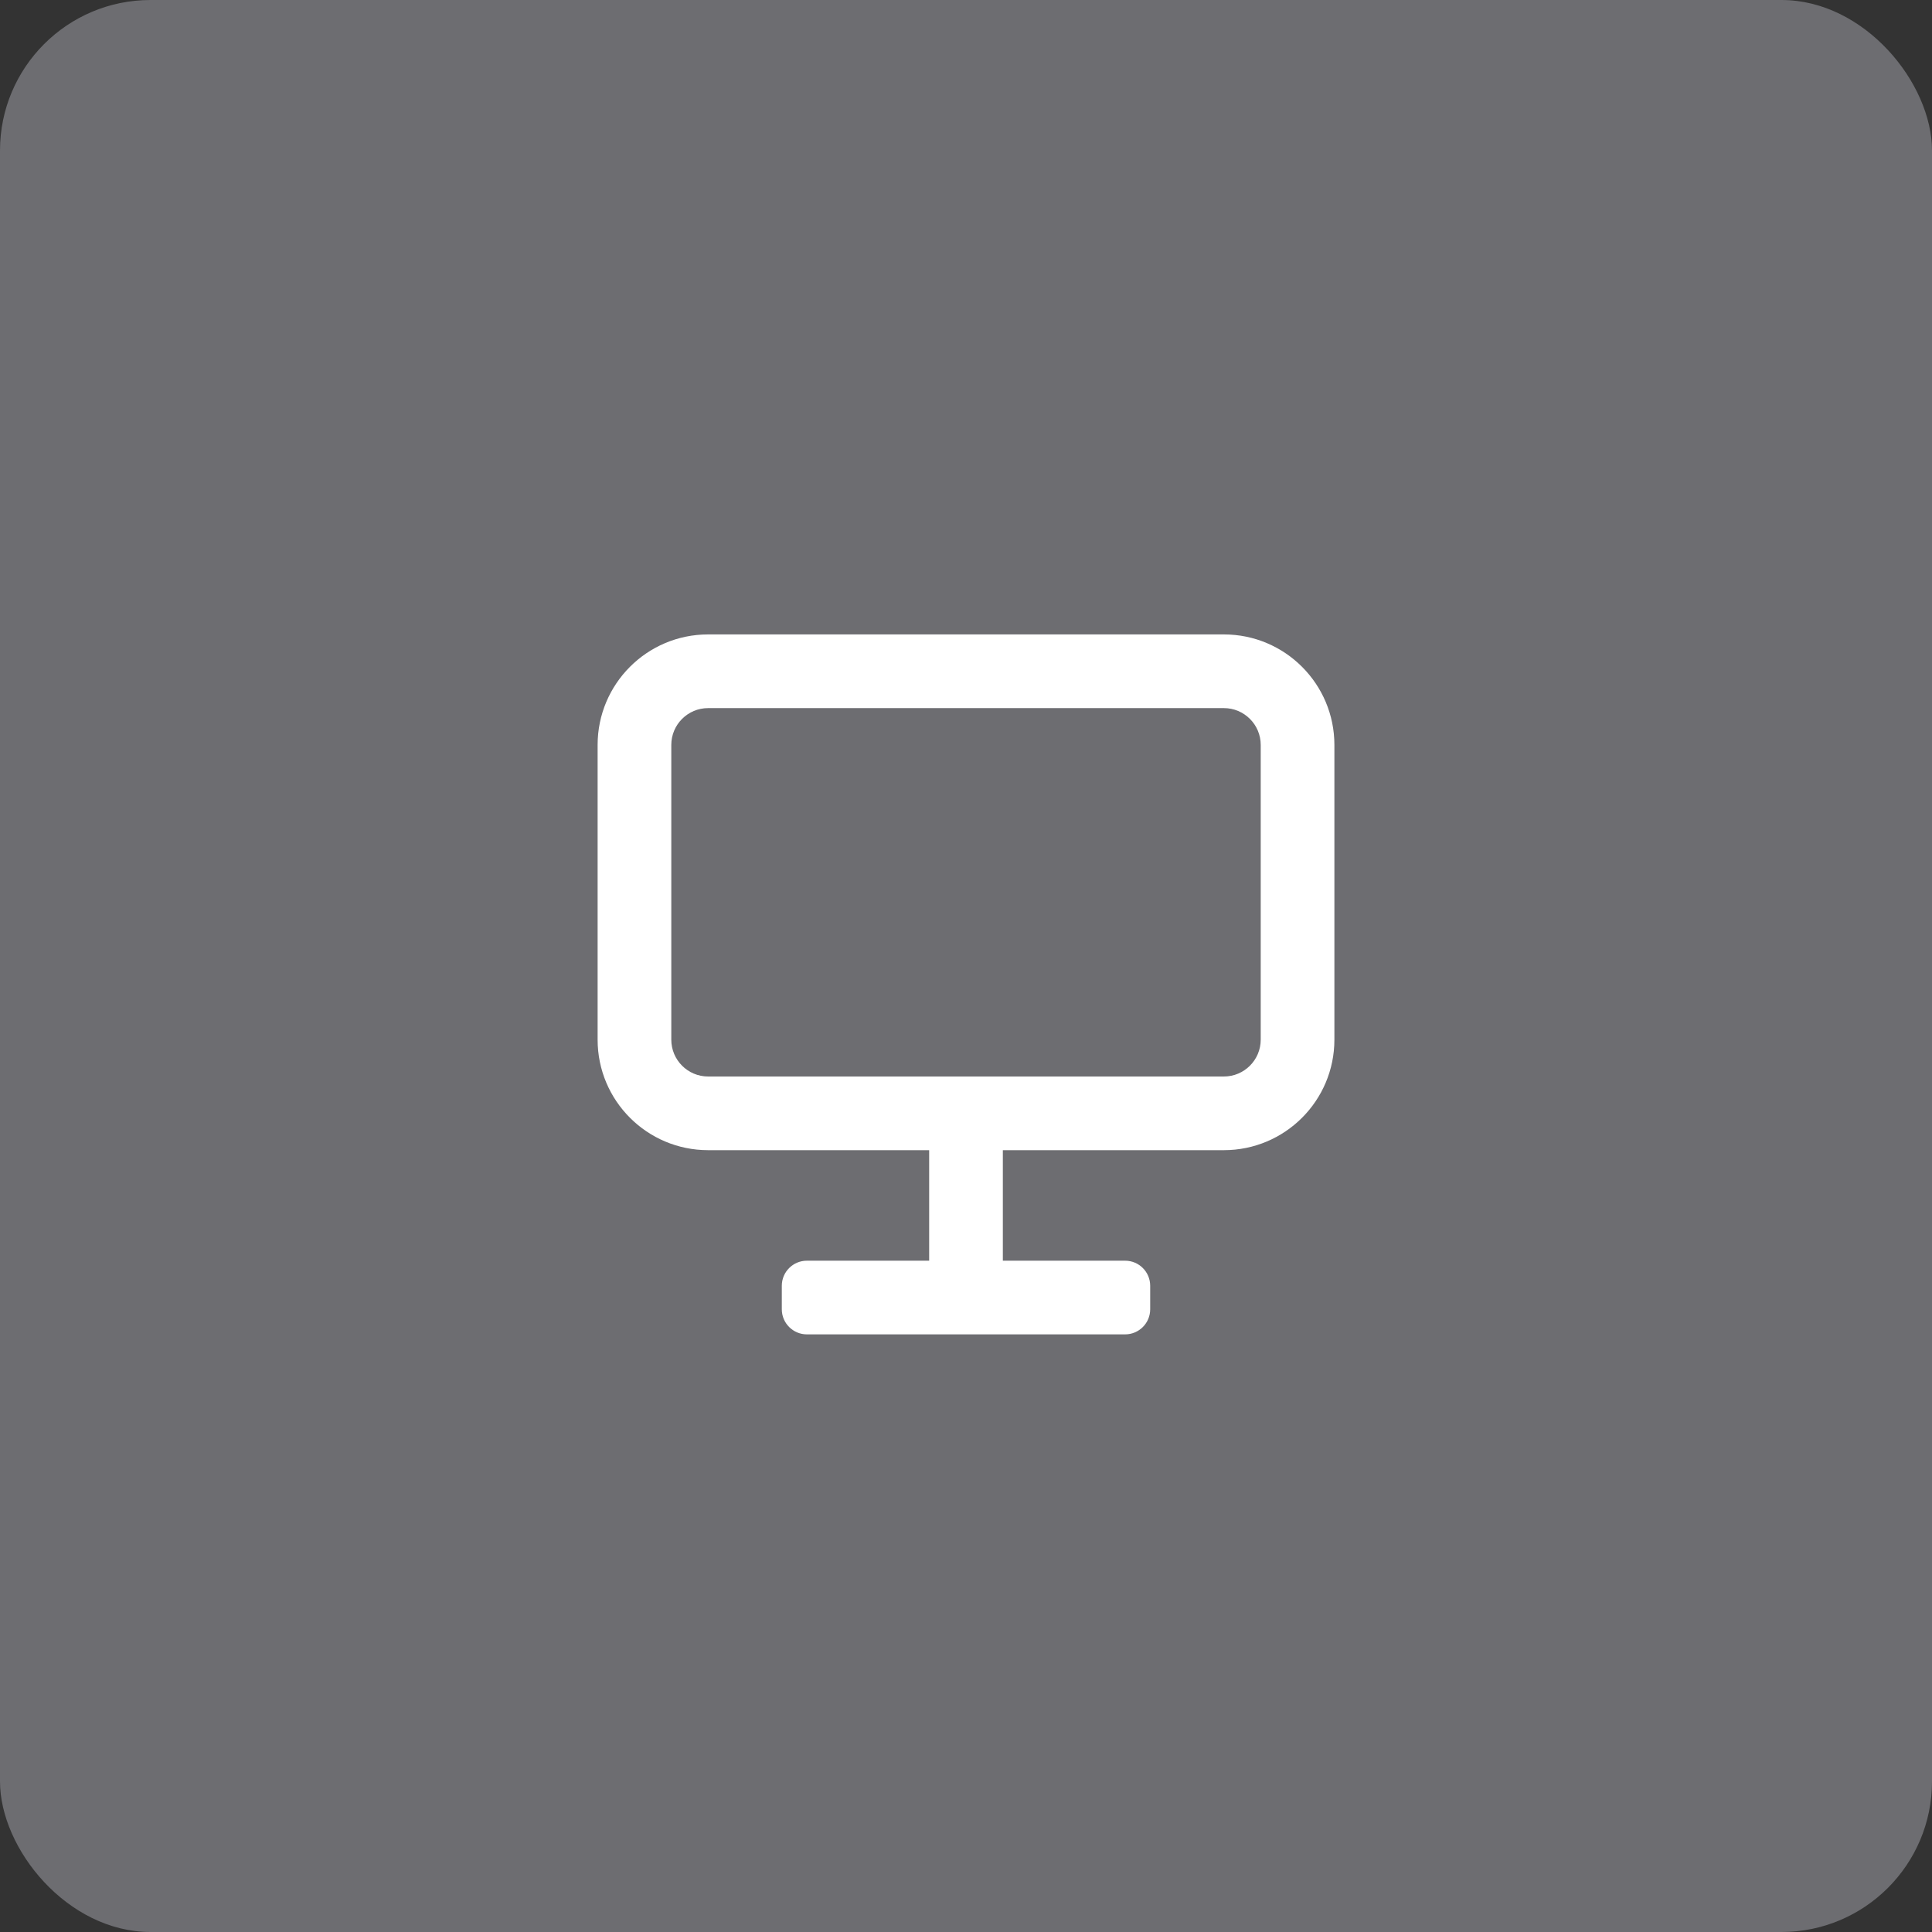
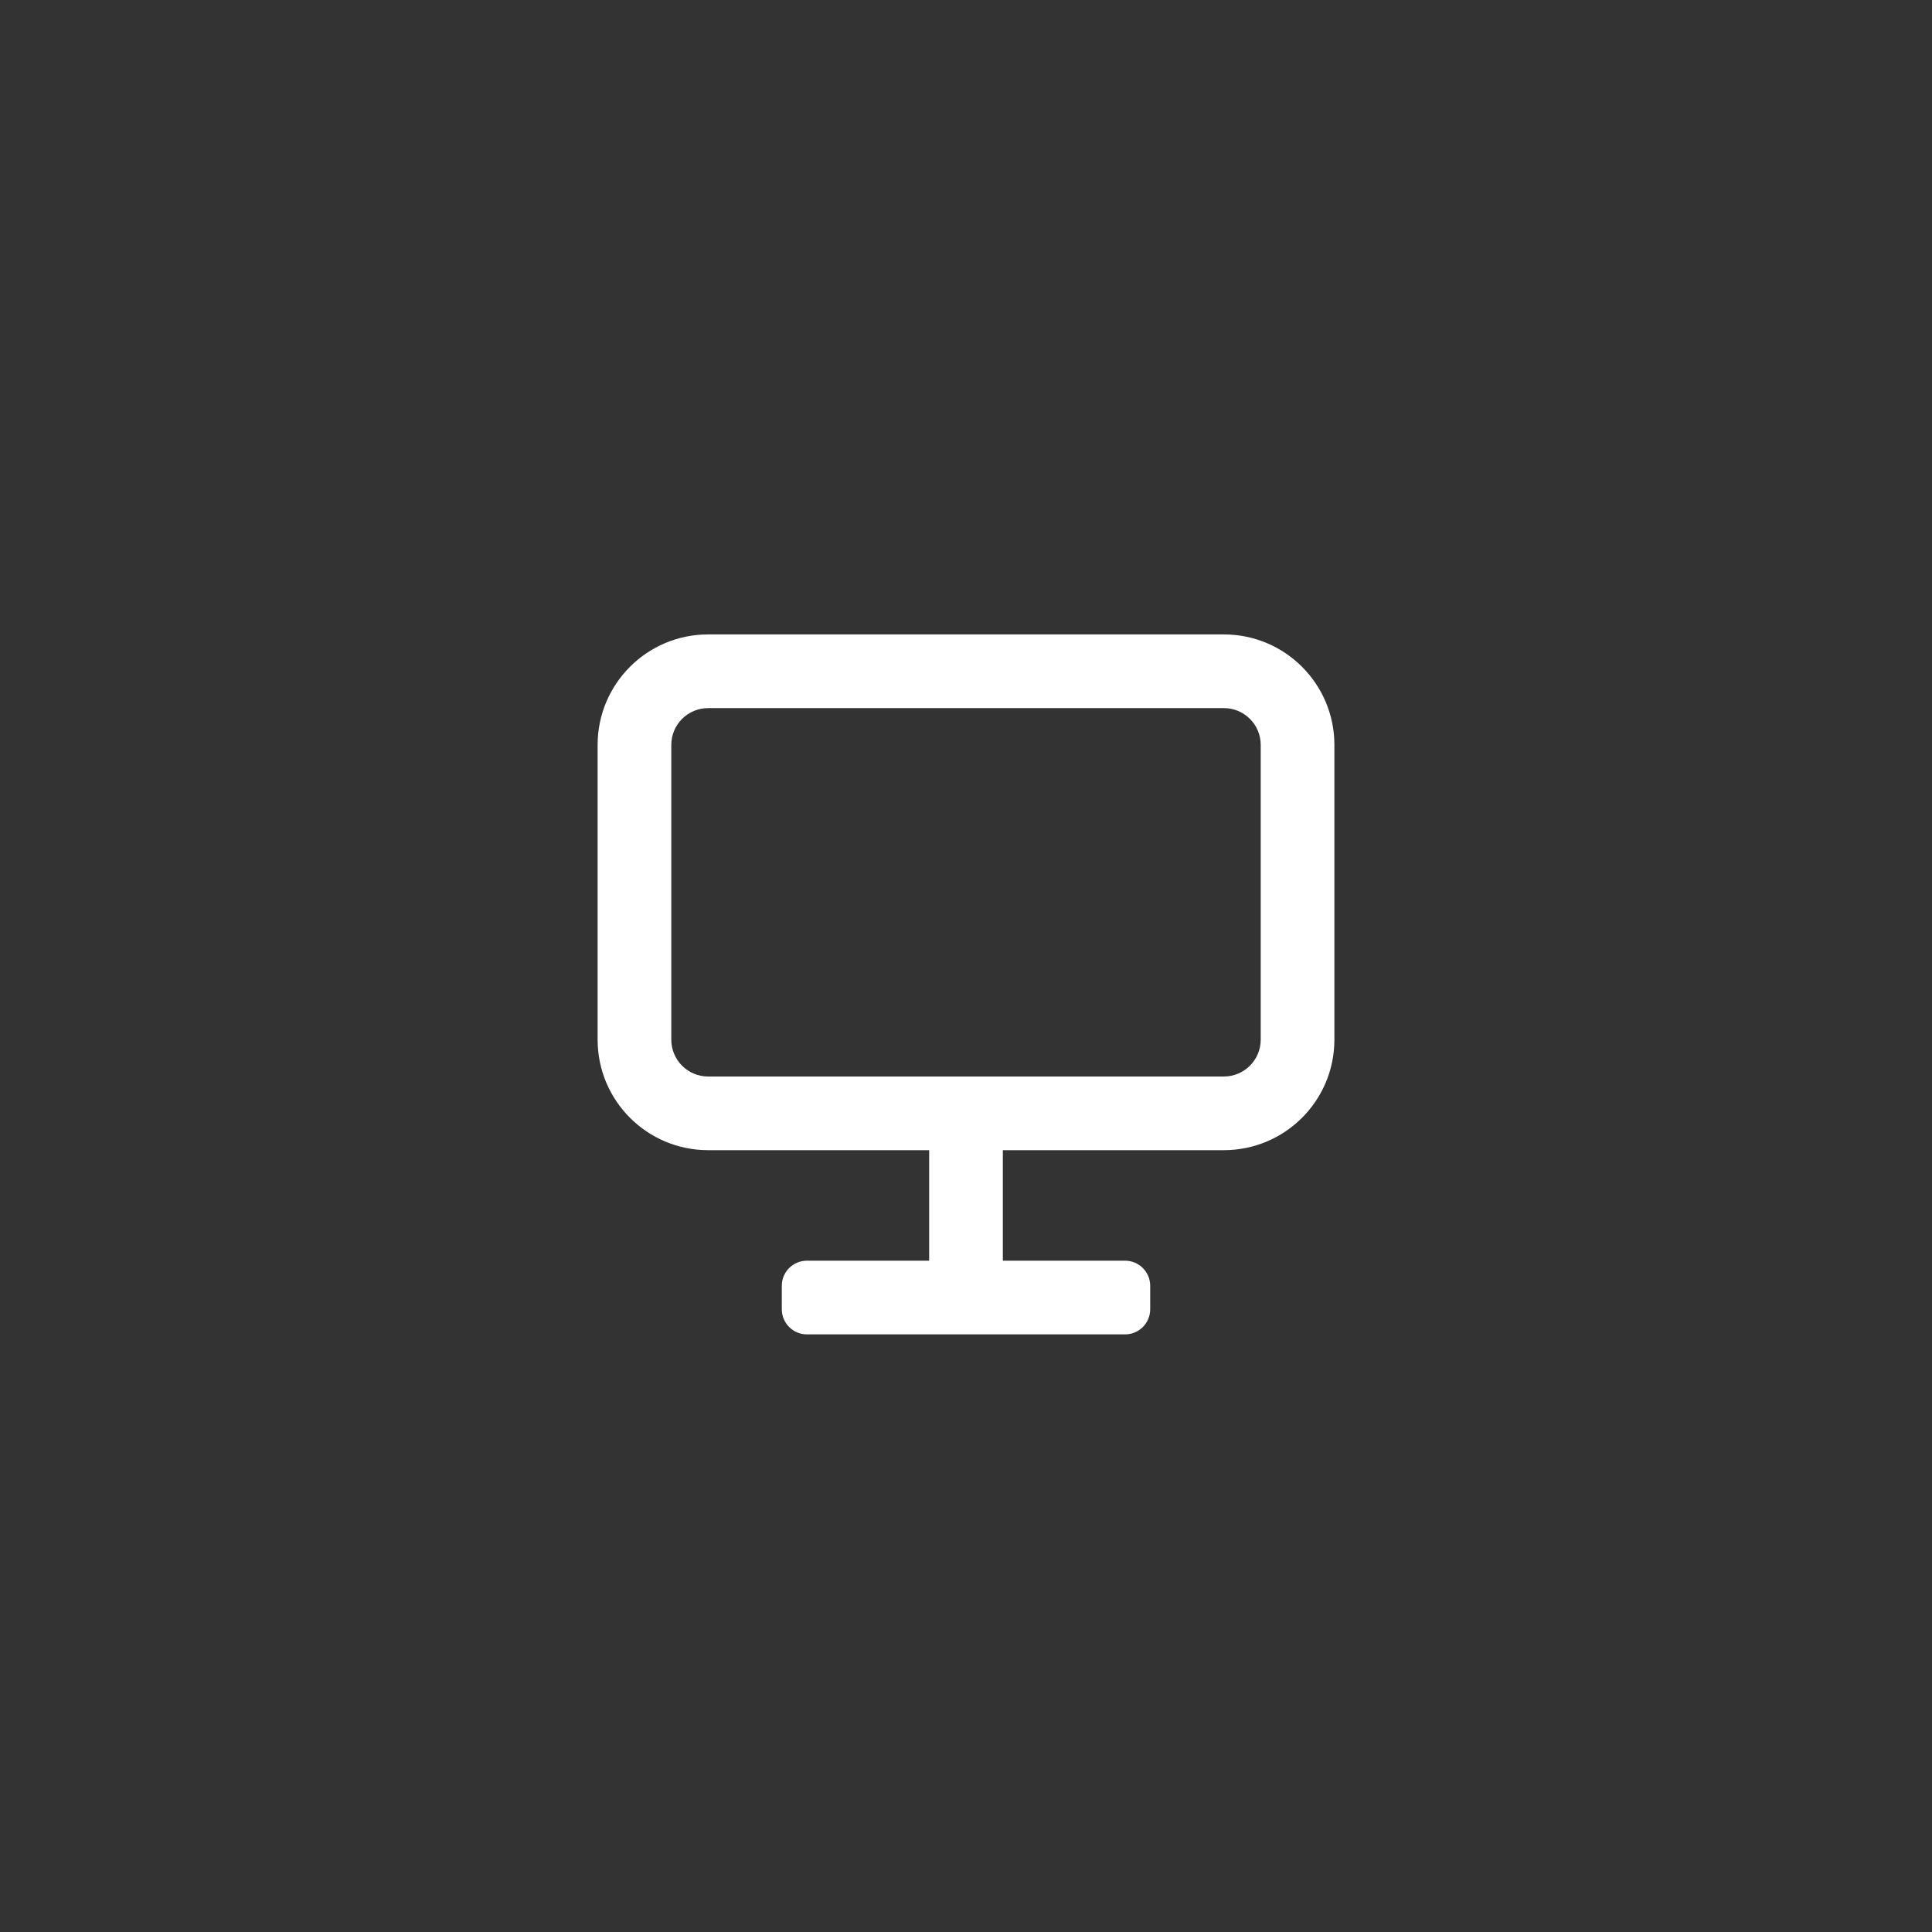
<svg xmlns="http://www.w3.org/2000/svg" width="154" height="154" viewBox="0 0 154 154" fill="none">
  <rect x="0" y="0" width="154" height="154" fill="#333333" stroke="none" />
-   <rect width="154" height="154" rx="12" fill="#6D6D71" />
  <path fill-rule="evenodd" clip-rule="evenodd" d="M47.636 59.38C47.636 54.514 51.58 50.57 56.445 50.57H97.555C102.42 50.57 106.365 54.514 106.365 59.38V82.871C106.365 87.736 102.42 91.68 97.555 91.68L79.937 91.68V100.49H89.682C90.787 100.49 91.682 101.385 91.682 102.49V104.363C91.682 105.467 90.787 106.363 89.682 106.363H64.318C63.213 106.363 62.318 105.467 62.318 104.363V102.49C62.318 101.385 63.213 100.49 64.318 100.49H74.064V91.68L56.445 91.68C51.58 91.68 47.636 87.736 47.636 82.871V59.38ZM56.445 56.443C54.823 56.443 53.509 57.758 53.509 59.38V82.871C53.509 84.493 54.823 85.808 56.445 85.808H97.555C99.177 85.808 100.492 84.493 100.492 82.871V59.38C100.492 57.758 99.177 56.443 97.555 56.443H56.445Z" fill="white" />
</svg>